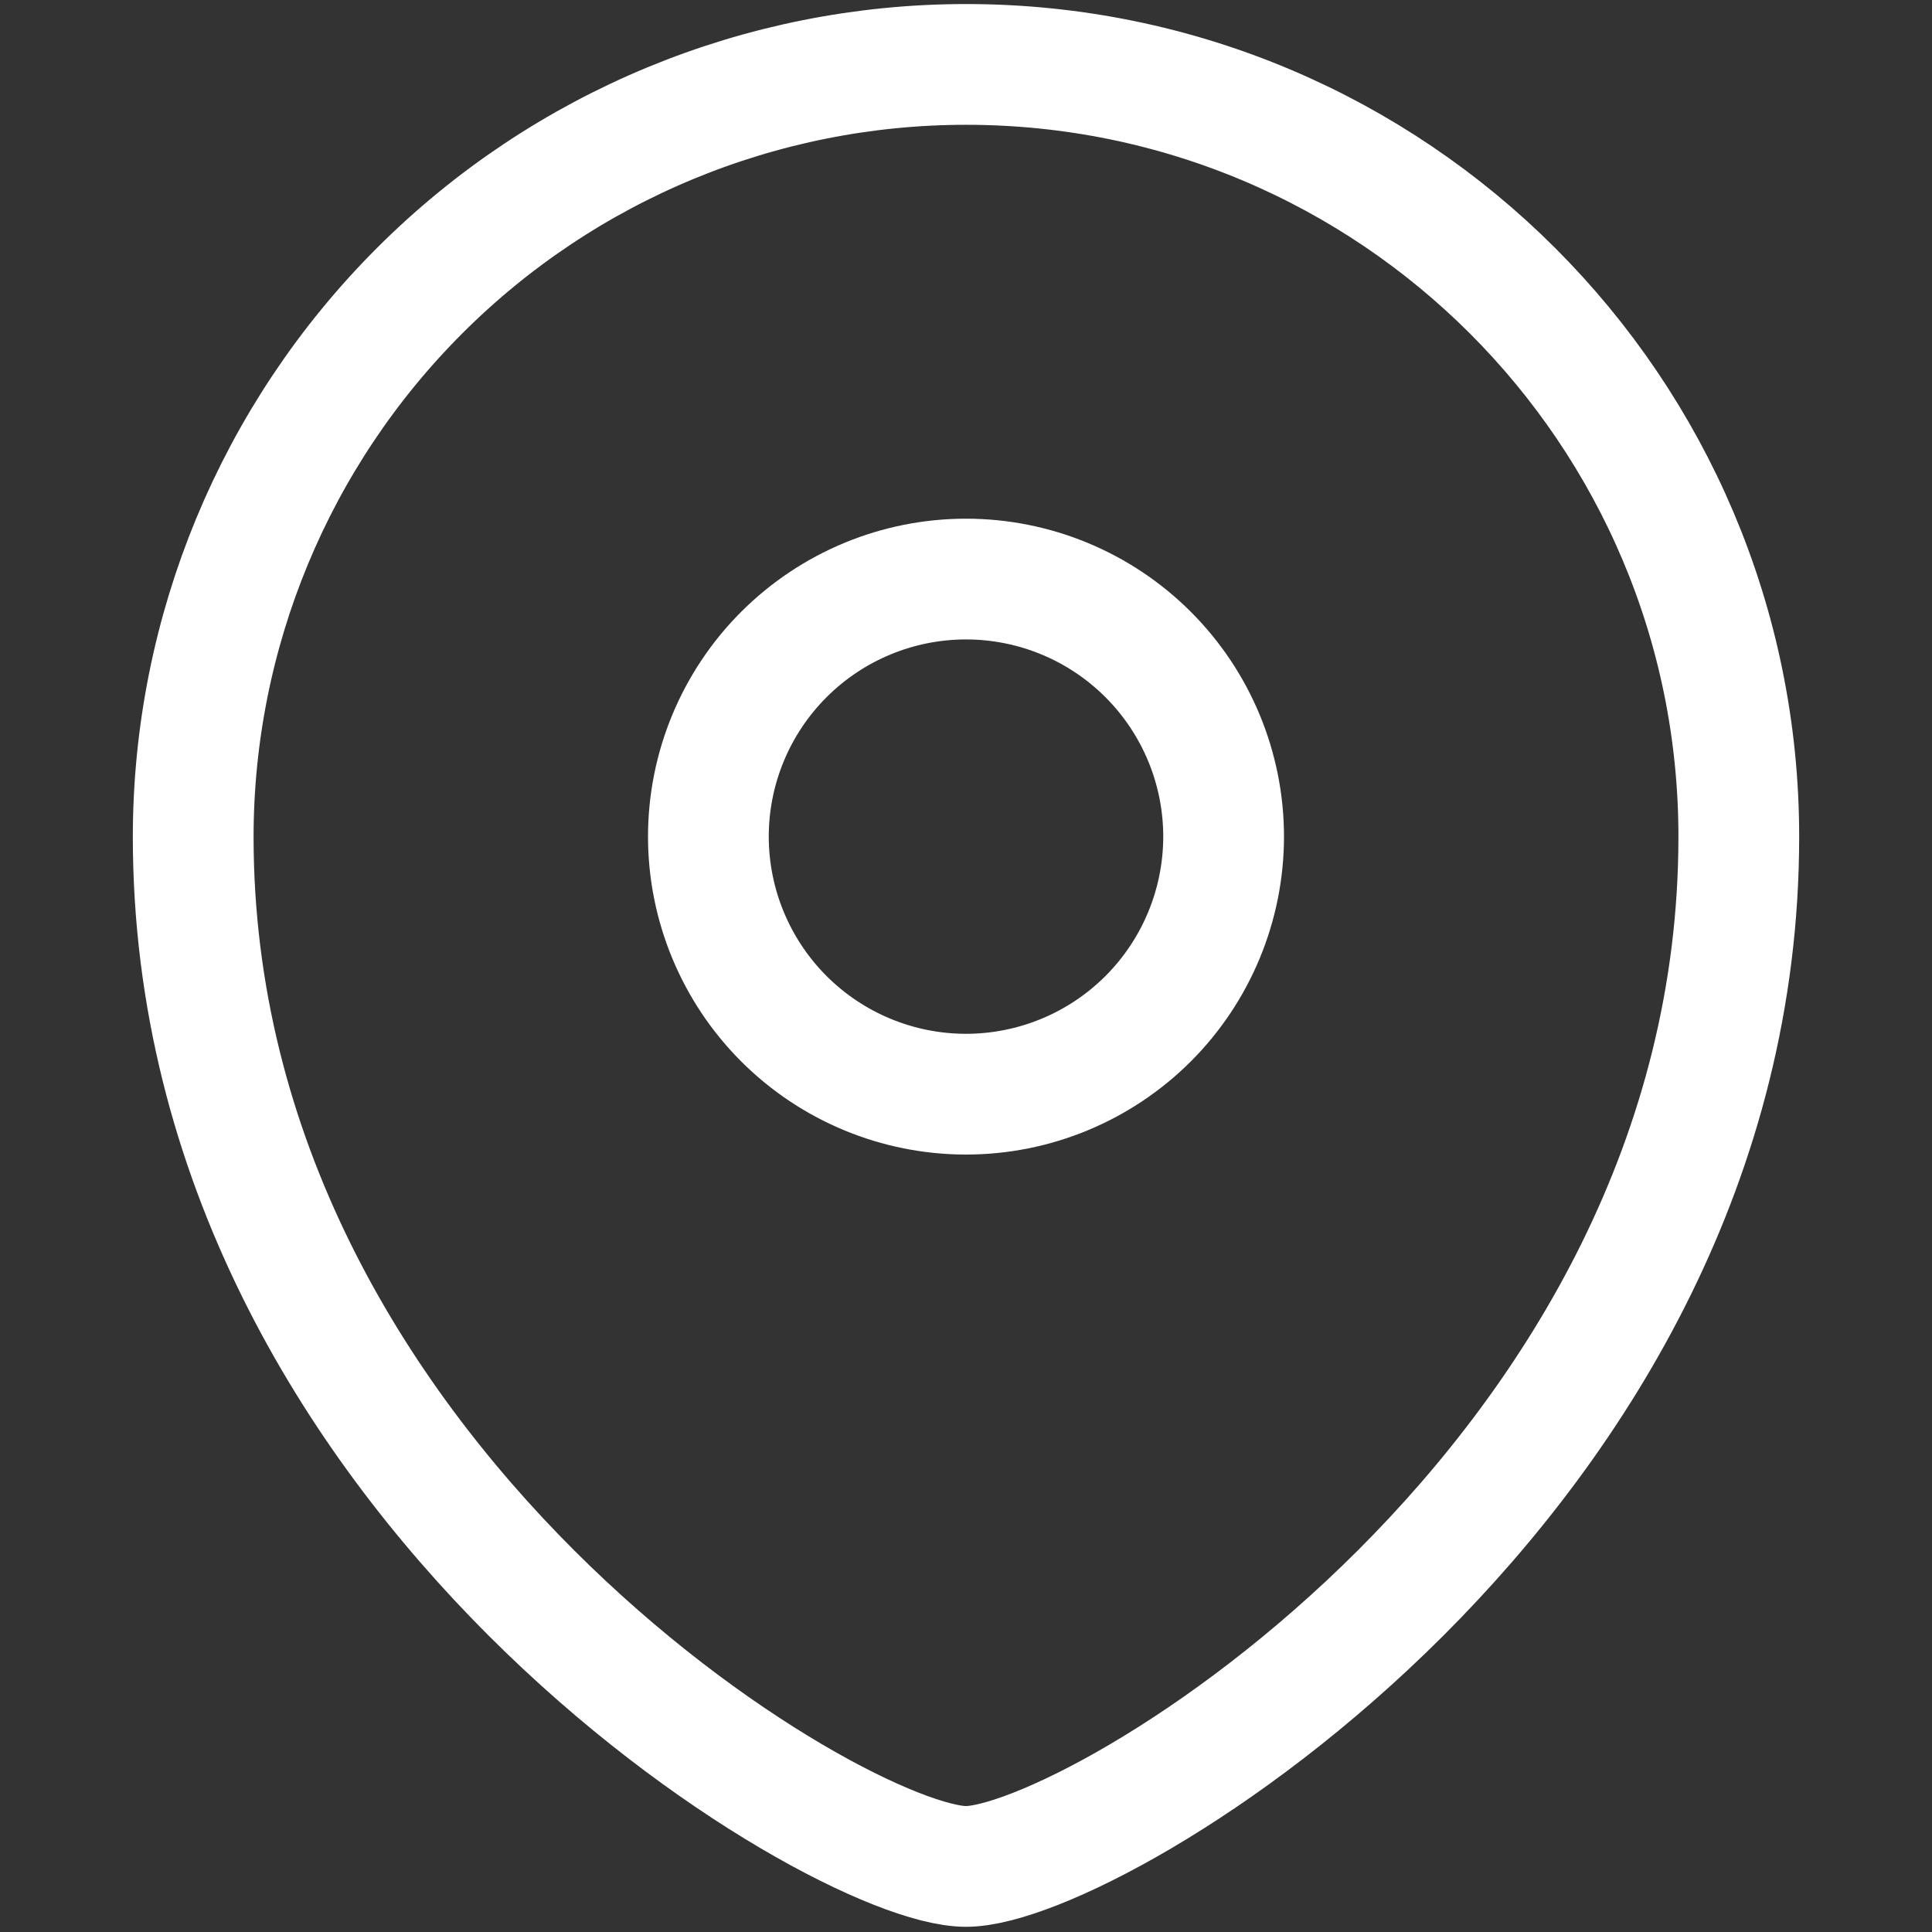
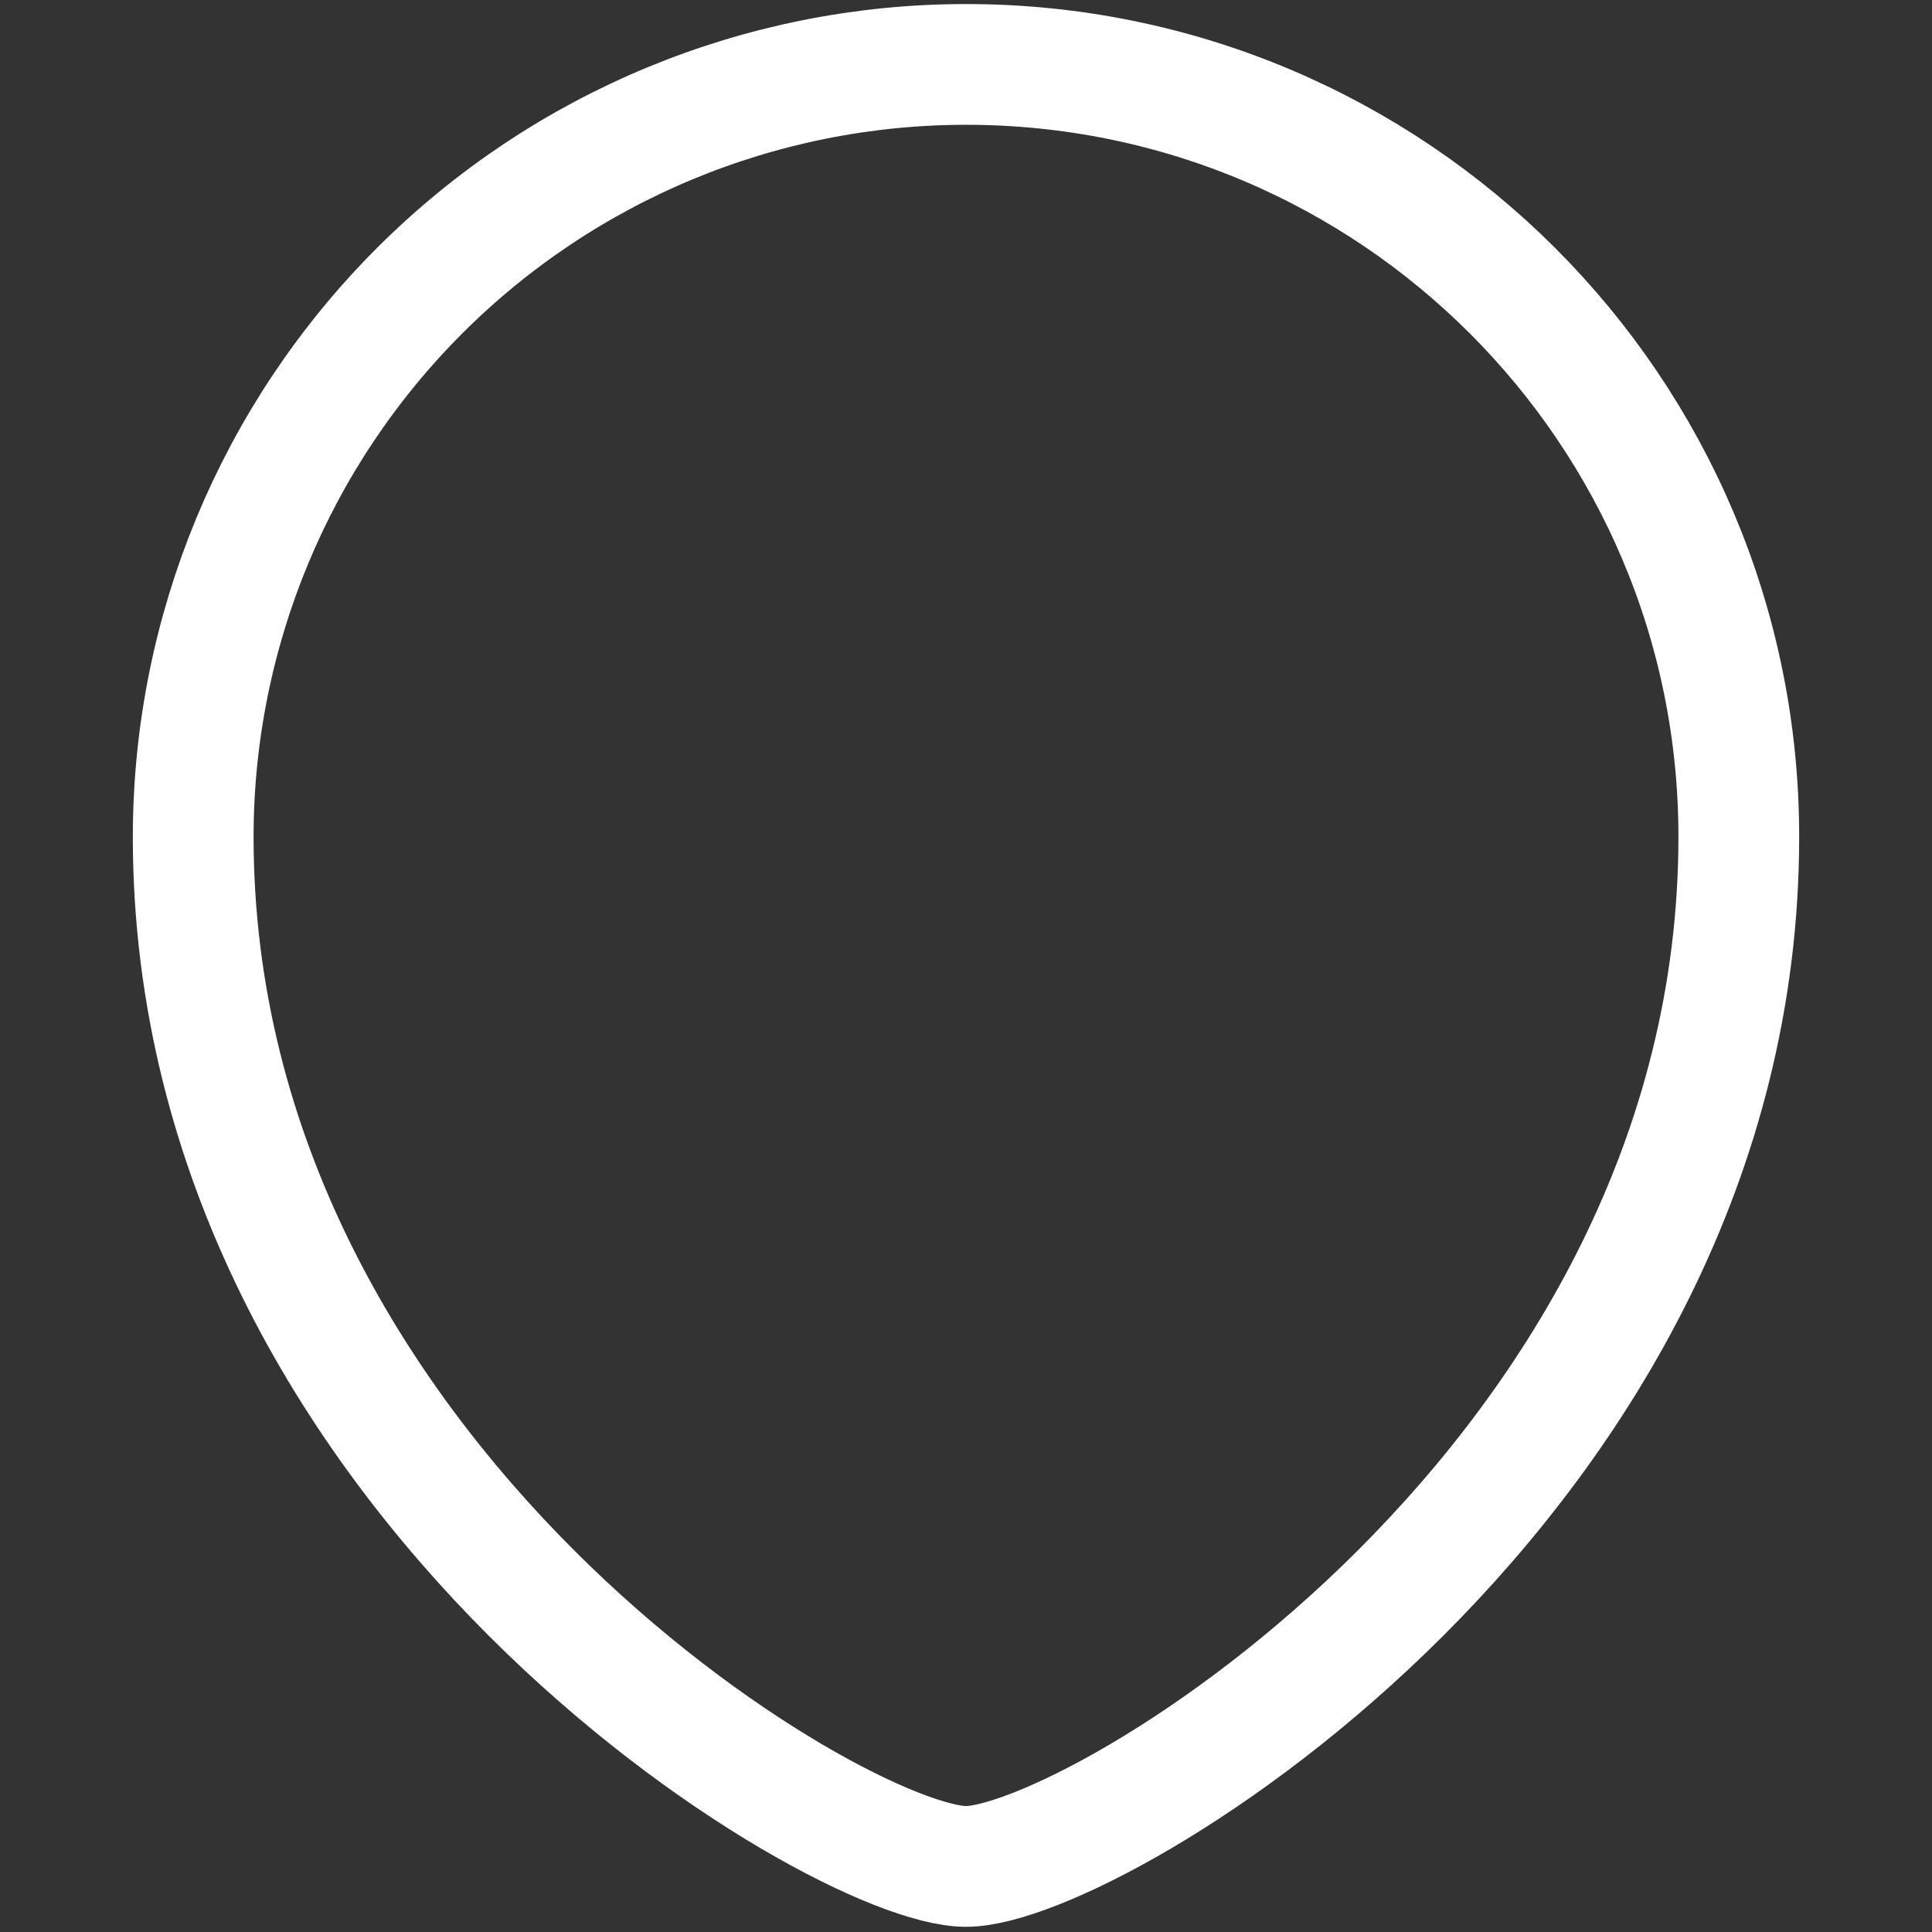
<svg xmlns="http://www.w3.org/2000/svg" width="32" height="32" viewBox="0 0 32 32" fill="none">
  <rect x="0" y="0" width="32" height="32" fill="#333333" stroke="none" />
-   <path fill-rule="evenodd" clip-rule="evenodd" d="M16 18.123C17.131 18.123 18.216 17.673 19.016 16.874C19.816 16.074 20.266 14.989 20.267 13.858C20.267 12.726 19.817 11.641 19.017 10.841C18.217 10.041 17.132 9.591 16 9.591C14.868 9.591 13.783 10.041 12.983 10.841C12.183 11.641 11.733 12.726 11.733 13.858C11.734 14.989 12.184 16.074 12.984 16.874C13.784 17.673 14.869 18.123 16 18.123Z" stroke="white" stroke-width="2" stroke-linecap="square" />
  <path fill-rule="evenodd" clip-rule="evenodd" d="M28.8 13.858C28.8 24.518 18.134 30.914 16 30.914C13.867 30.914 3.2 24.518 3.2 13.858C3.202 10.465 4.552 7.211 6.952 4.813C9.352 2.414 12.607 1.067 16 1.067C23.068 1.067 28.8 6.795 28.8 13.858Z" stroke="white" stroke-width="2" stroke-linecap="square" />
</svg>